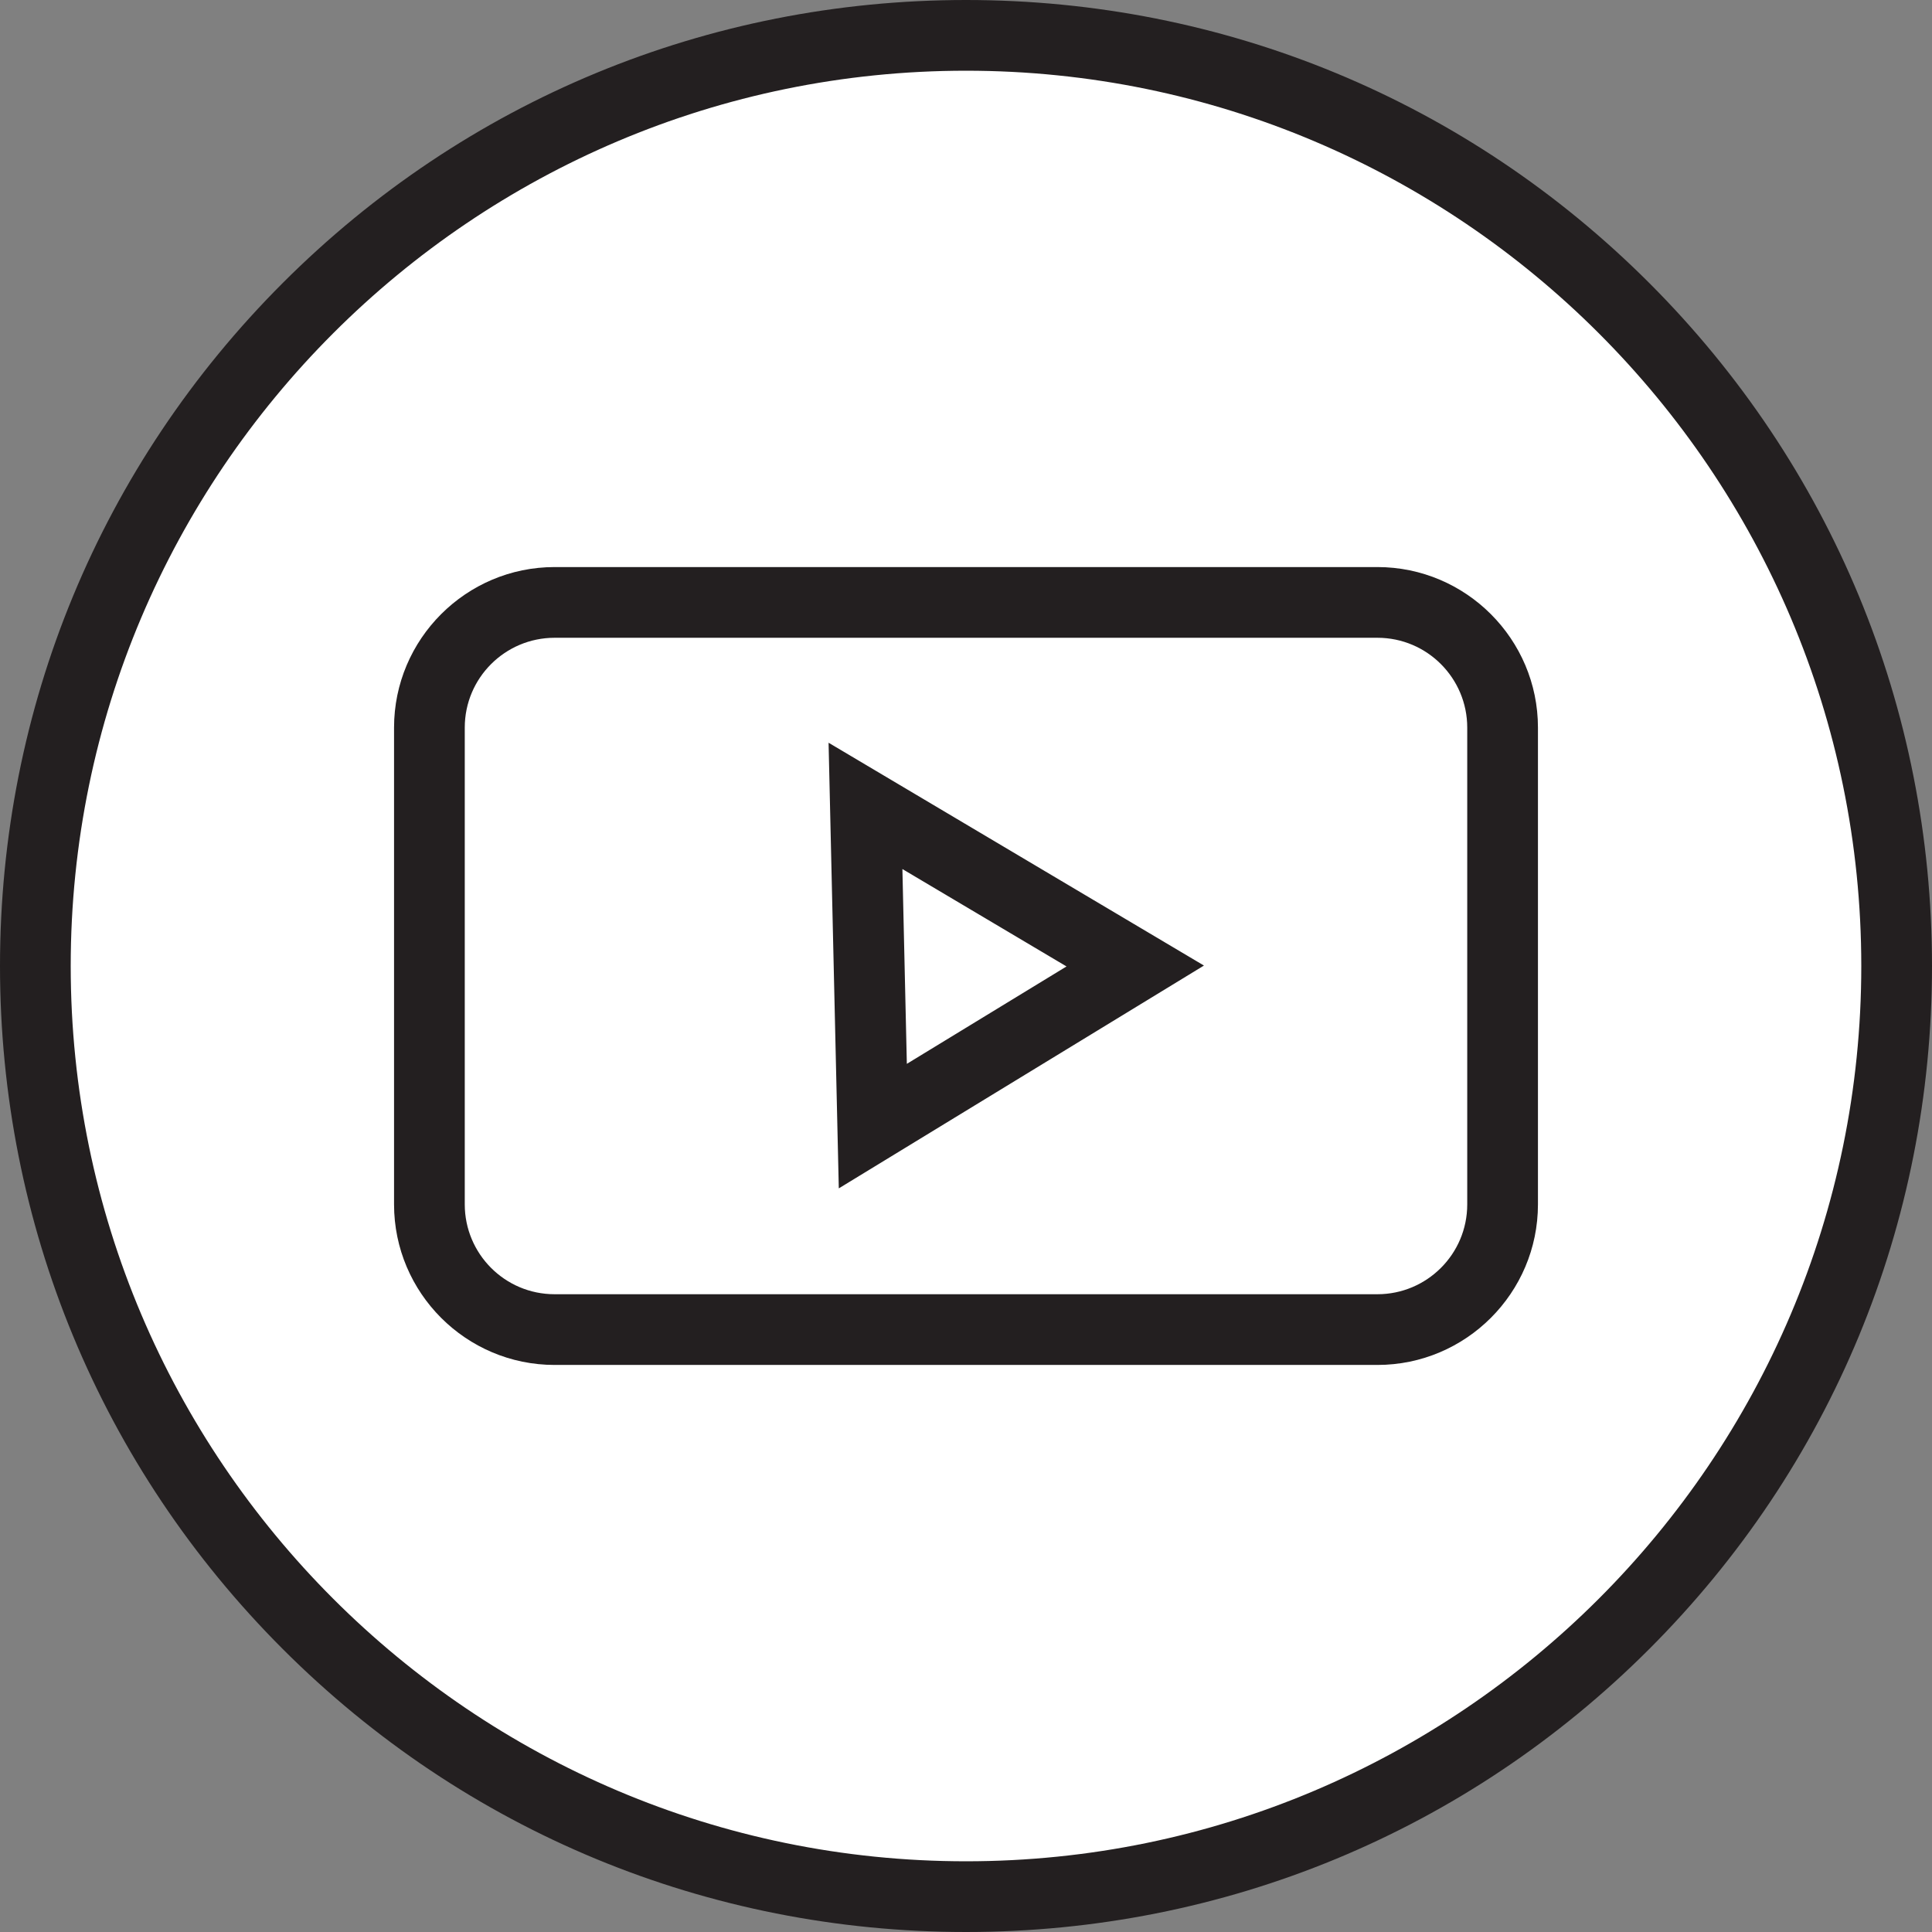
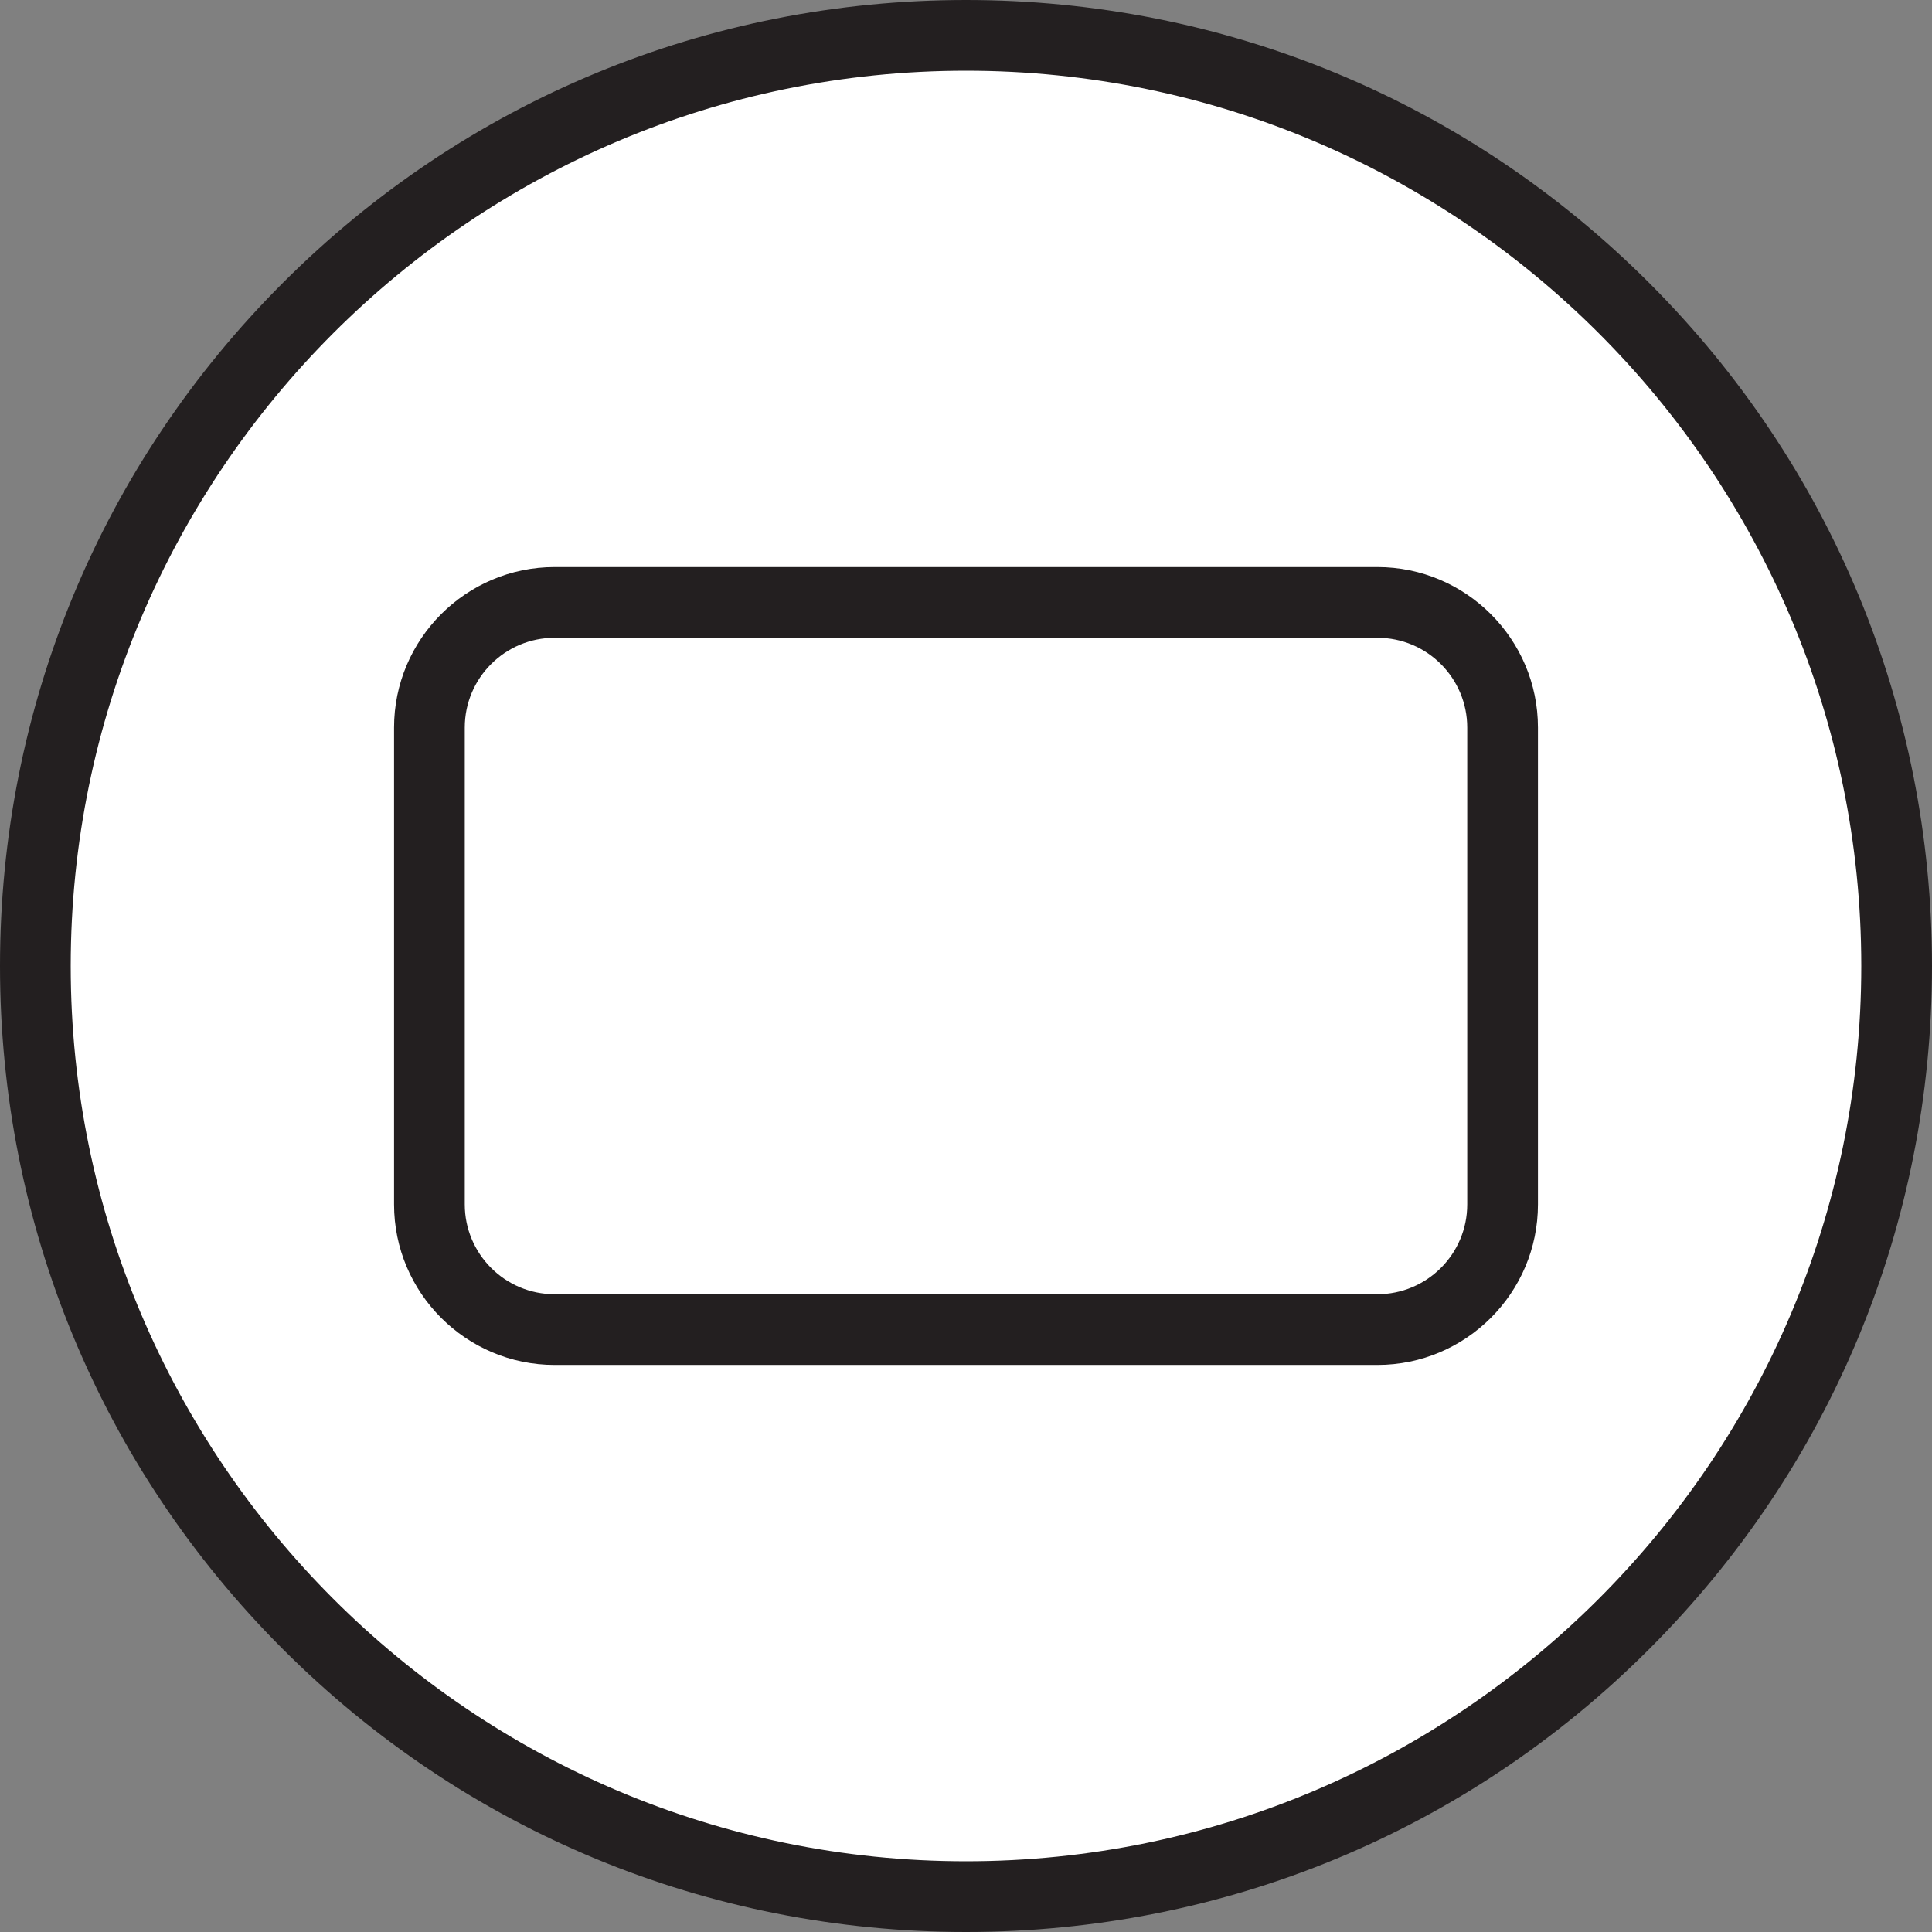
<svg xmlns="http://www.w3.org/2000/svg" id="Layer_2" data-name="Layer 2" viewBox="0 0 43.44 43.44">
  <rect x="0" y="0" width="43.44" height="43.44" fill="#808080" stroke="none" />
  <defs>
    <style>
      .cls-1 {
        fill: #fff;
      }

      .cls-1, .cls-2 {
        stroke-width: 0px;
      }

      .cls-2 {
        fill: #231f20;
      }
    </style>
  </defs>
  <g id="Layer_1-2" data-name="Layer 1">
    <g>
      <g>
        <circle class="cls-1" cx="21.72" cy="21.72" r="20.92" />
        <path class="cls-2" d="m21.72,43.44c-5.8,0-11.26-2.26-15.36-6.36C2.26,32.98,0,27.52,0,21.72S2.26,10.46,6.36,6.36C10.46,2.26,15.92,0,21.72,0s11.26,2.26,15.36,6.36c4.1,4.1,6.36,9.56,6.36,15.36s-2.26,11.26-6.36,15.36c-4.1,4.1-9.56,6.36-15.36,6.36Zm0-41.85C10.62,1.59,1.59,10.62,1.59,21.72s9.03,20.13,20.13,20.13,20.13-9.03,20.13-20.13S32.82,1.59,21.72,1.59Z" />
      </g>
      <g>
        <g>
-           <rect class="cls-1" x="9.66" y="13.55" width="24.12" height="16.35" rx="8.17" ry="8.17" />
          <path class="cls-2" d="m30.97,30.69H12.47c-1.99,0-3.61-1.62-3.61-3.61v-10.72c0-1.99,1.62-3.61,3.61-3.61h18.5c1.99,0,3.61,1.62,3.61,3.61v10.72c0,1.99-1.62,3.61-3.61,3.61ZM12.47,14.34c-1.11,0-2.02.9-2.02,2.02v10.72c0,1.11.9,2.02,2.02,2.02h18.5c1.11,0,2.02-.9,2.02-2.02v-10.72c0-1.11-.9-2.02-2.02-2.02H12.47Z" />
        </g>
-         <path class="cls-2" d="m18.86,26.72l-.23-10.02,8.44,5.01-8.21,5.01Zm1.43-7.18l.1,4.38,3.59-2.19-3.69-2.19Z" />
      </g>
    </g>
  </g>
</svg>